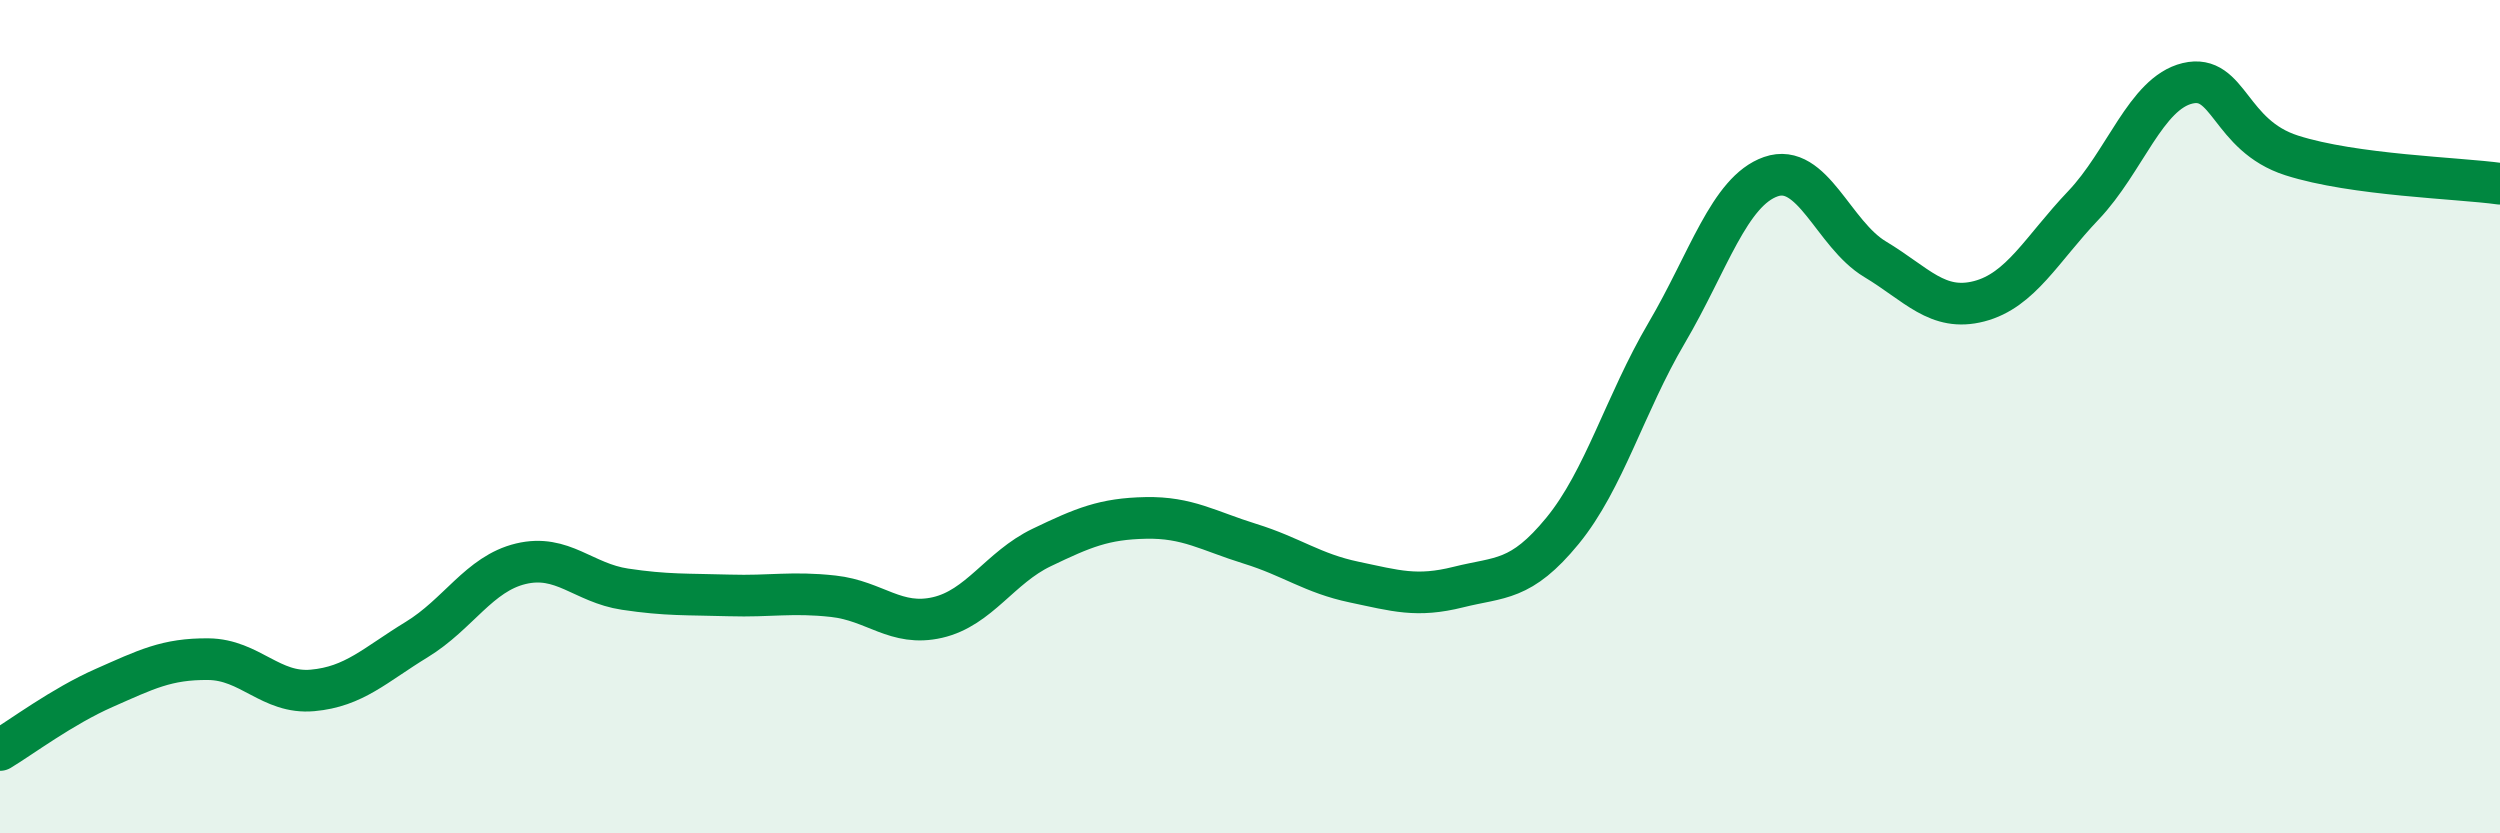
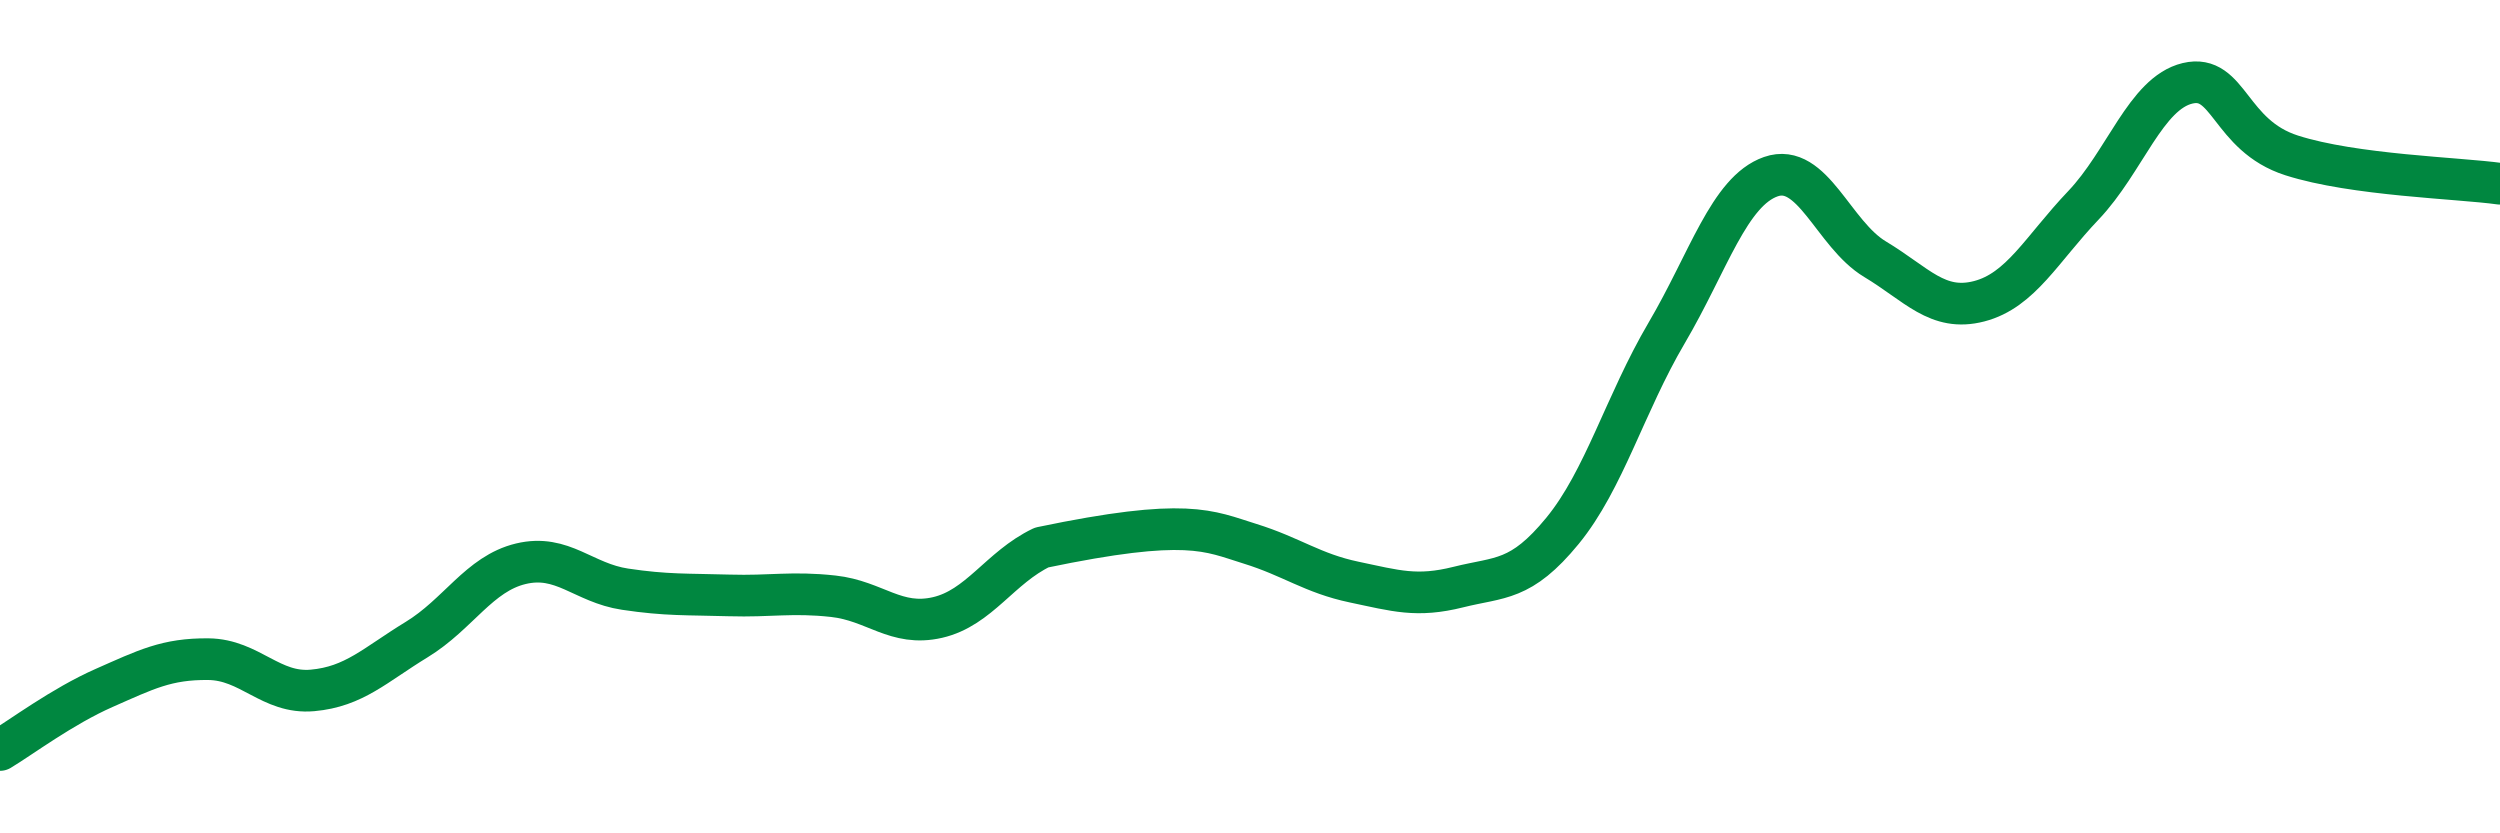
<svg xmlns="http://www.w3.org/2000/svg" width="60" height="20" viewBox="0 0 60 20">
-   <path d="M 0,18 C 0.5,17.7 1.5,16.95 2.5,16.51 C 3.5,16.07 4,15.81 5,15.82 C 6,15.83 6.5,16.66 7.5,16.57 C 8.5,16.48 9,15.96 10,15.35 C 11,14.74 11.5,13.77 12.5,13.53 C 13.5,13.29 14,13.99 15,14.14 C 16,14.29 16.5,14.26 17.5,14.29 C 18.5,14.32 19,14.2 20,14.31 C 21,14.42 21.5,15.05 22.5,14.82 C 23.5,14.59 24,13.62 25,13.14 C 26,12.66 26.5,12.45 27.5,12.43 C 28.5,12.41 29,12.74 30,13.05 C 31,13.36 31.5,13.76 32.5,13.97 C 33.5,14.18 34,14.34 35,14.09 C 36,13.84 36.5,13.96 37.5,12.74 C 38.5,11.52 39,9.69 40,7.99 C 41,6.29 41.5,4.59 42.5,4.24 C 43.5,3.89 44,5.62 45,6.22 C 46,6.82 46.5,7.49 47.5,7.23 C 48.5,6.97 49,5.98 50,4.93 C 51,3.88 51.5,2.24 52.5,2 C 53.5,1.76 53.5,3.25 55,3.73 C 56.5,4.21 59,4.27 60,4.41L60 20L0 20Z" fill="#008740" opacity="0.1" stroke-linecap="round" stroke-linejoin="round" />
-   <path d="M 0,18 C 0.5,17.7 1.5,16.95 2.5,16.51 C 3.5,16.07 4,15.81 5,15.82 C 6,15.83 6.5,16.66 7.5,16.57 C 8.5,16.48 9,15.96 10,15.35 C 11,14.74 11.5,13.77 12.5,13.53 C 13.5,13.29 14,13.99 15,14.14 C 16,14.29 16.5,14.26 17.5,14.29 C 18.5,14.32 19,14.2 20,14.31 C 21,14.42 21.5,15.05 22.5,14.82 C 23.5,14.59 24,13.62 25,13.14 C 26,12.66 26.5,12.45 27.5,12.43 C 28.5,12.41 29,12.74 30,13.05 C 31,13.36 31.5,13.76 32.5,13.97 C 33.5,14.18 34,14.34 35,14.09 C 36,13.84 36.5,13.96 37.5,12.74 C 38.5,11.52 39,9.69 40,7.99 C 41,6.29 41.5,4.59 42.5,4.24 C 43.5,3.89 44,5.62 45,6.22 C 46,6.82 46.5,7.49 47.5,7.23 C 48.5,6.97 49,5.98 50,4.93 C 51,3.88 51.5,2.24 52.5,2 C 53.5,1.76 53.5,3.25 55,3.73 C 56.5,4.21 59,4.27 60,4.41" stroke="#008740" stroke-width="1" fill="none" stroke-linecap="round" stroke-linejoin="round" />
+   <path d="M 0,18 C 0.5,17.7 1.5,16.95 2.5,16.51 C 3.5,16.07 4,15.81 5,15.82 C 6,15.83 6.5,16.66 7.5,16.57 C 8.5,16.48 9,15.96 10,15.35 C 11,14.74 11.5,13.77 12.5,13.53 C 13.5,13.29 14,13.99 15,14.14 C 16,14.29 16.5,14.26 17.5,14.29 C 18.5,14.32 19,14.2 20,14.31 C 21,14.42 21.5,15.05 22.5,14.82 C 23.5,14.59 24,13.62 25,13.14 C 28.5,12.41 29,12.74 30,13.05 C 31,13.36 31.5,13.76 32.5,13.97 C 33.5,14.18 34,14.34 35,14.09 C 36,13.84 36.5,13.96 37.5,12.74 C 38.5,11.52 39,9.69 40,7.99 C 41,6.29 41.5,4.59 42.5,4.24 C 43.5,3.89 44,5.62 45,6.22 C 46,6.82 46.5,7.49 47.5,7.23 C 48.5,6.97 49,5.98 50,4.93 C 51,3.88 51.5,2.24 52.5,2 C 53.5,1.76 53.5,3.25 55,3.73 C 56.5,4.21 59,4.27 60,4.41" stroke="#008740" stroke-width="1" fill="none" stroke-linecap="round" stroke-linejoin="round" />
</svg>